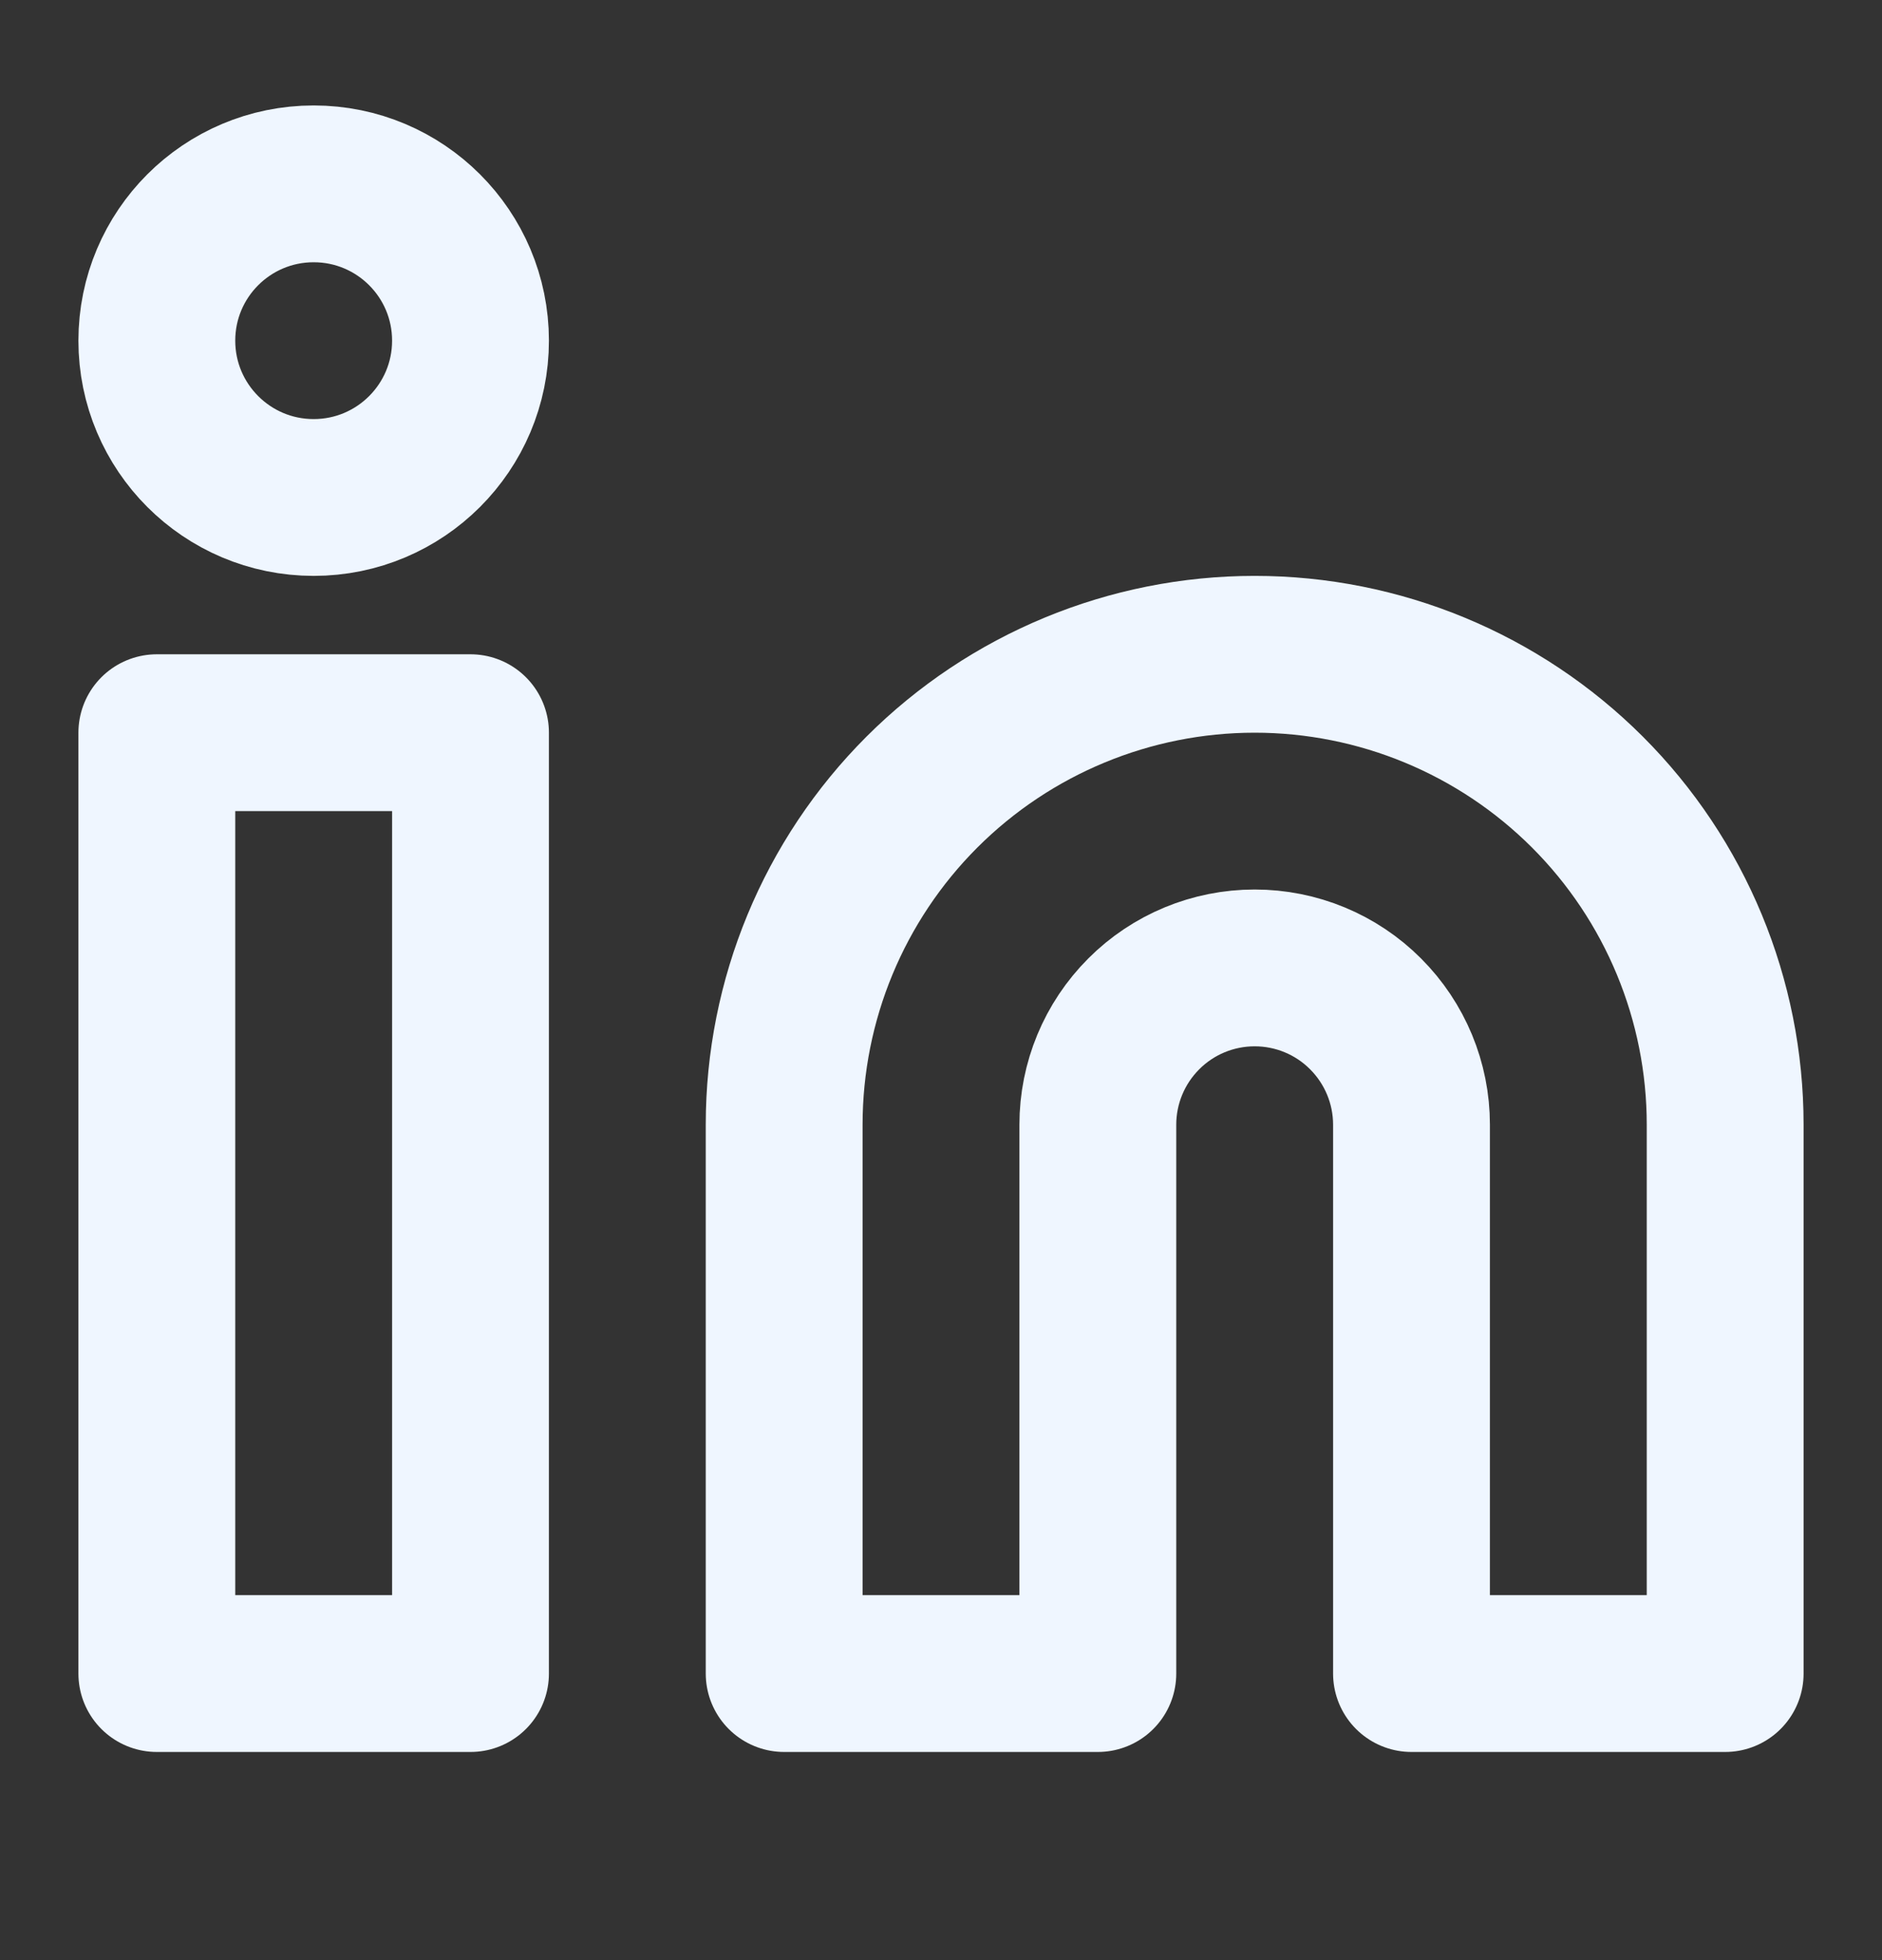
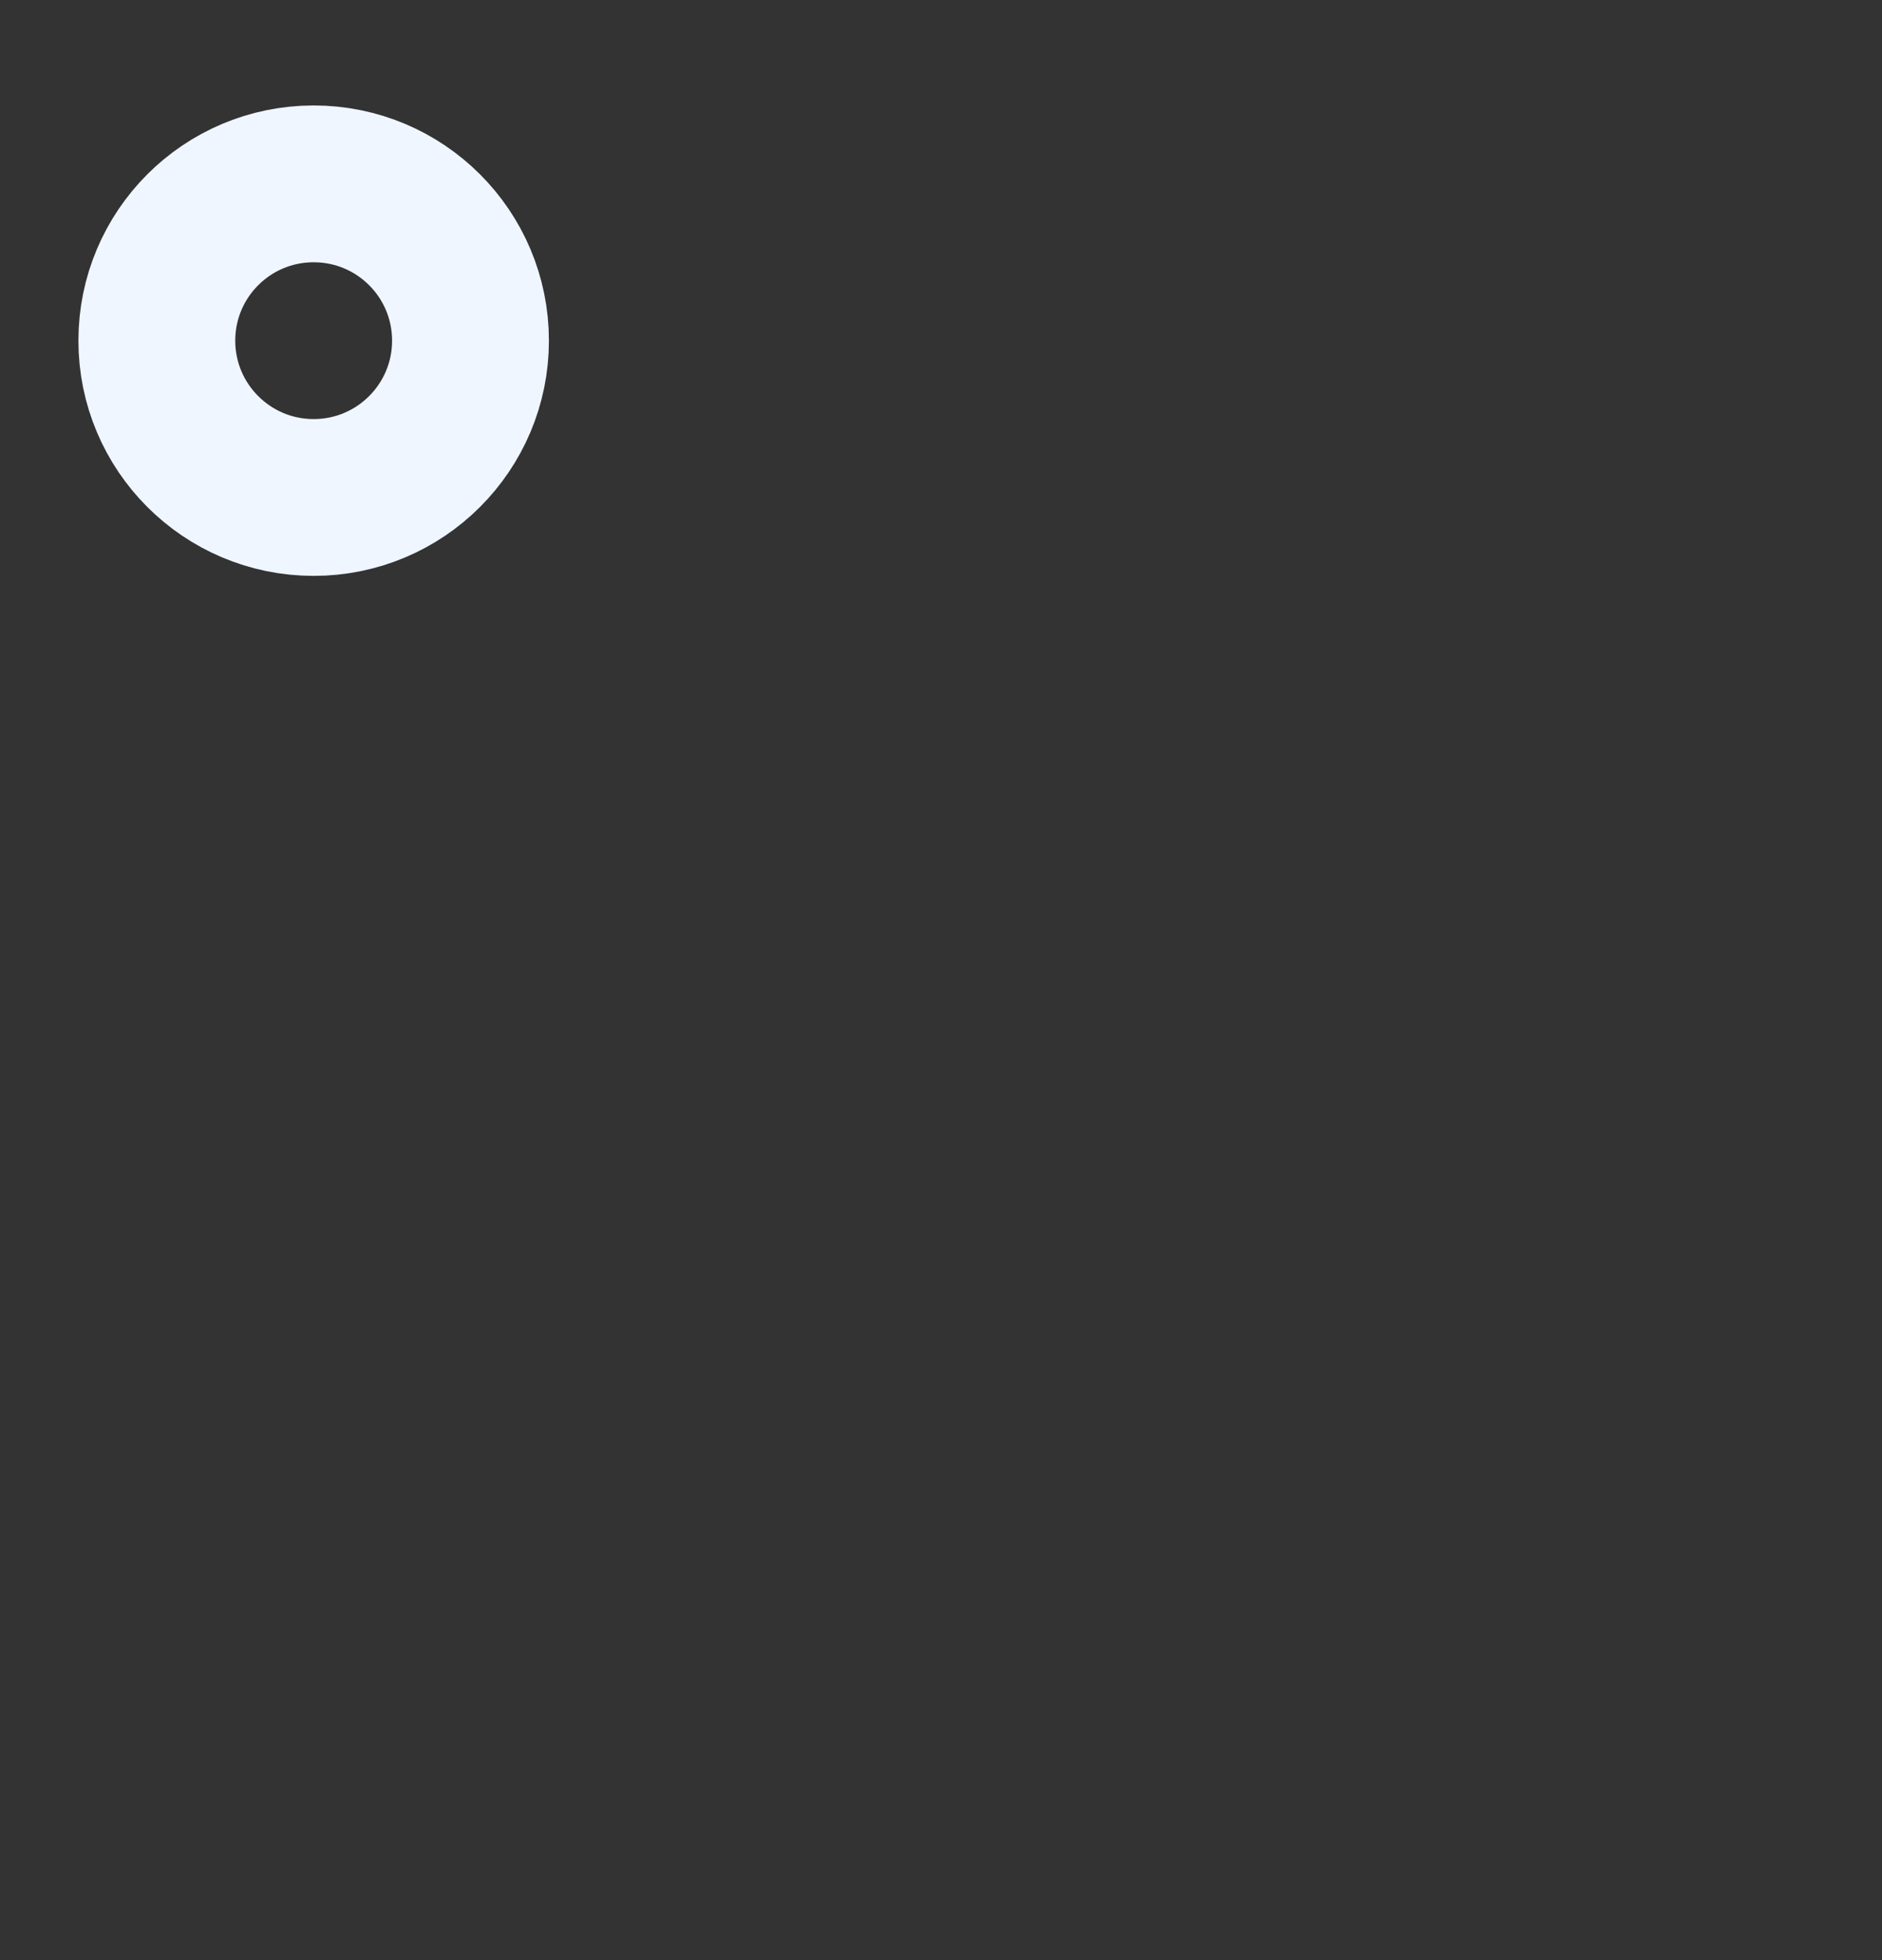
<svg xmlns="http://www.w3.org/2000/svg" width="24" height="25" viewBox="0 0 24 25" fill="none">
  <rect x="0" y="0" width="24" height="25" fill="#333333" stroke="none" />
-   <path d="M16 8.345C17.591 8.345 19.117 8.977 20.243 10.102C21.368 11.227 22 12.753 22 14.345V21.345H18V14.345C18 13.814 17.789 13.306 17.414 12.931C17.039 12.555 16.53 12.345 16 12.345C15.47 12.345 14.961 12.555 14.586 12.931C14.211 13.306 14 13.814 14 14.345V21.345H10V14.345C10 12.753 10.632 11.227 11.757 10.102C12.883 8.977 14.409 8.345 16 8.345ZM2 9.345H6V21.345H2V9.345Z" stroke="#EFF6FF" stroke-width="2" stroke-linecap="round" stroke-linejoin="round" />
  <path d="M4 6.345C5.105 6.345 6 5.449 6 4.345C6 3.24 5.105 2.345 4 2.345C2.895 2.345 2 3.24 2 4.345C2 5.449 2.895 6.345 4 6.345Z" stroke="#EFF6FF" stroke-width="2" stroke-linecap="round" stroke-linejoin="round" />
</svg>